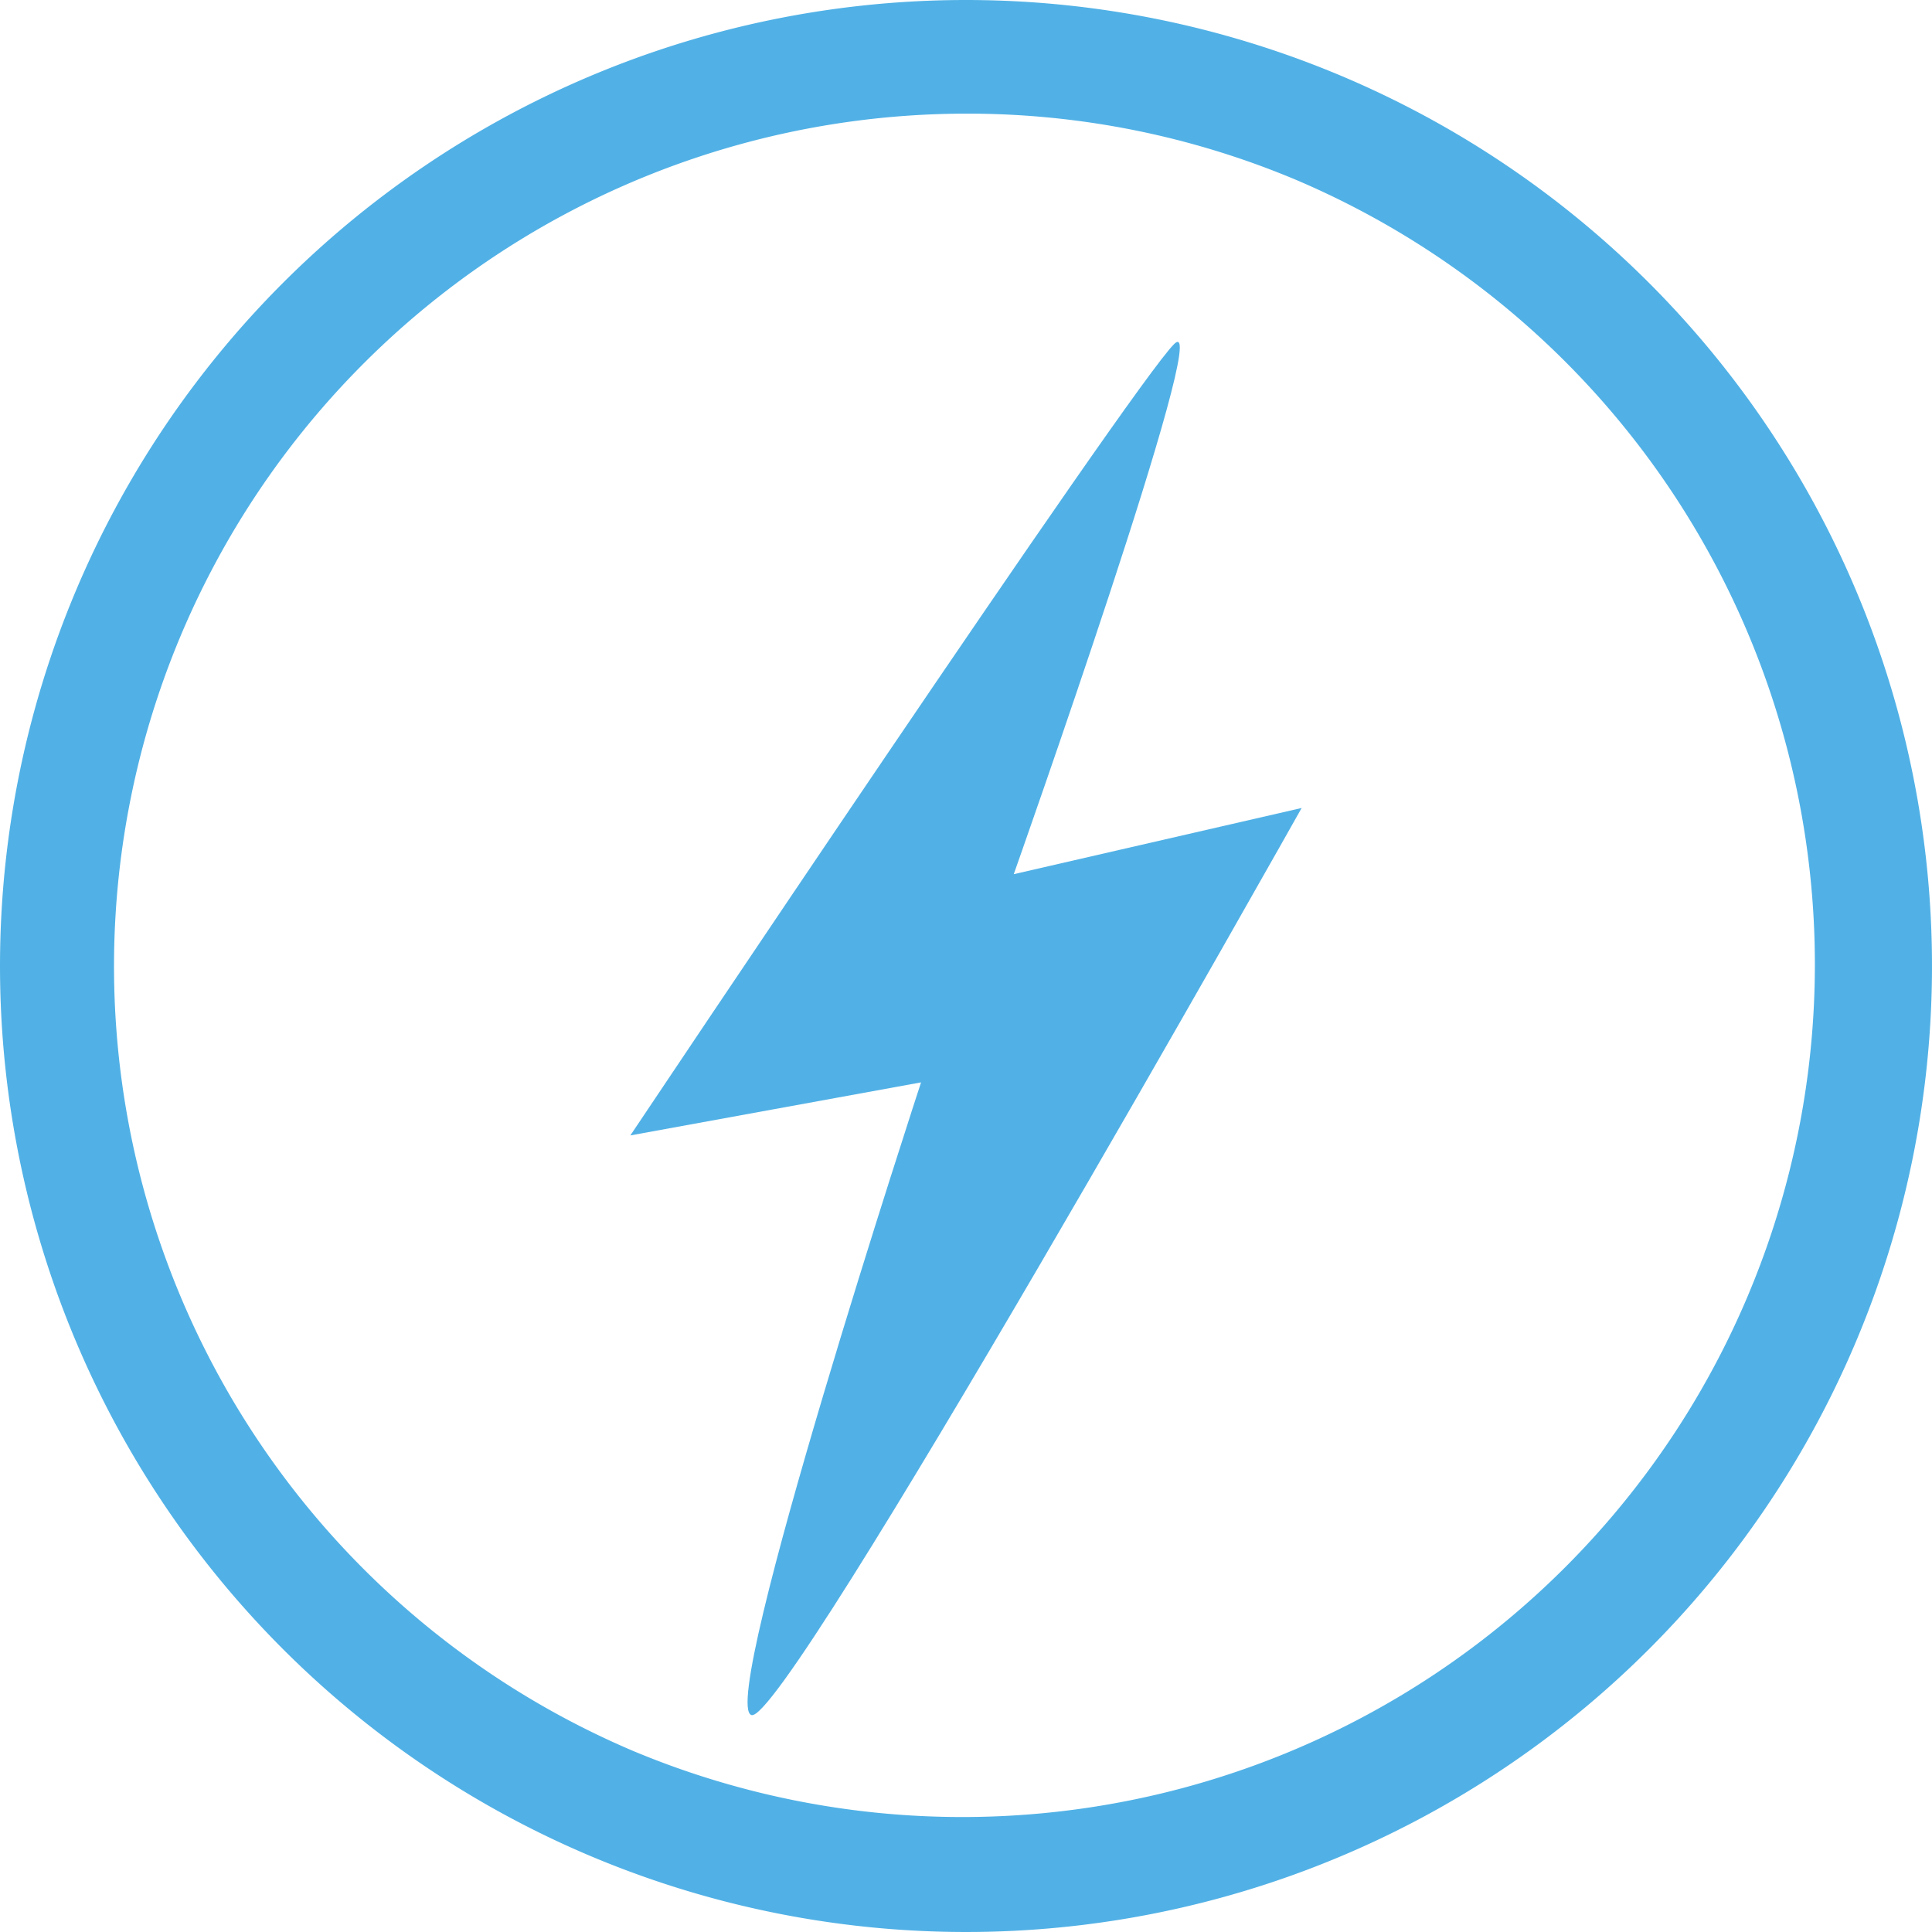
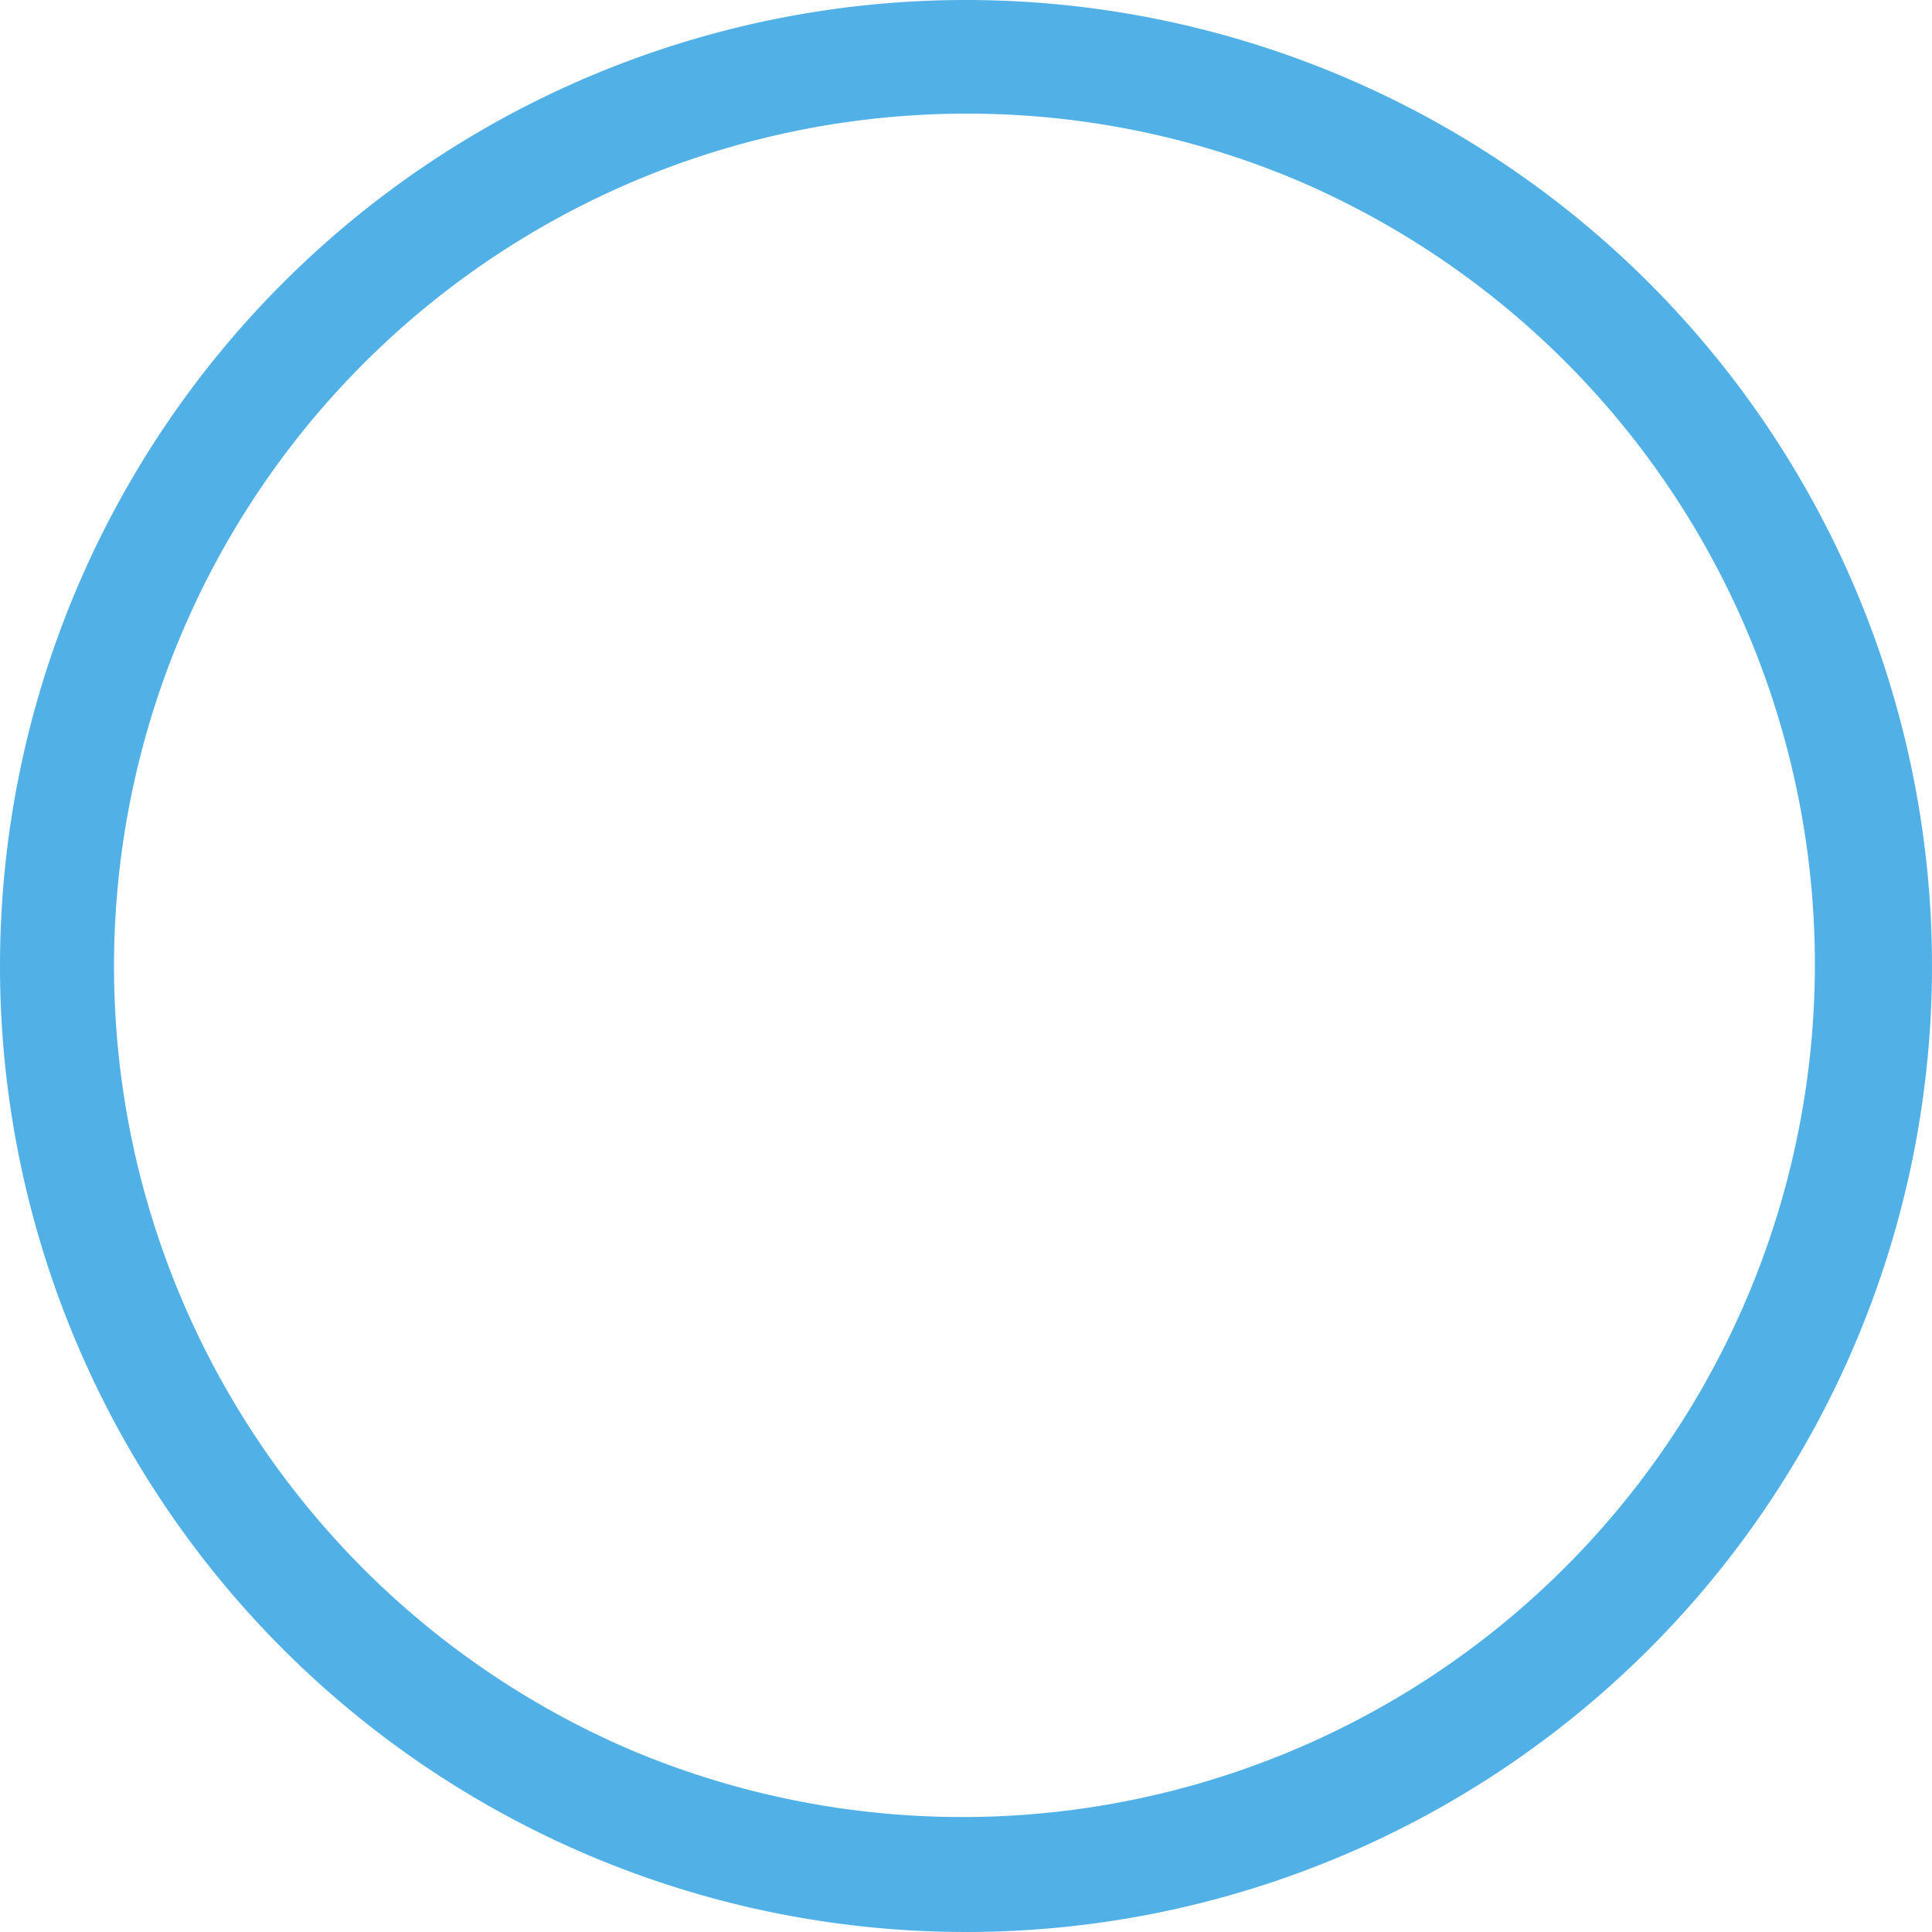
<svg xmlns="http://www.w3.org/2000/svg" width="68" height="68" viewBox="0 0 68 68">
  <g id="Group_324" data-name="Group 324" transform="translate(19701 7498)">
    <path id="Ellipse_327" data-name="Ellipse 327" d="M34,4A30.009,30.009,0,0,0,22.324,61.644,30.009,30.009,0,0,0,45.676,6.356,29.808,29.808,0,0,0,34,4m0-4A34,34,0,1,1,0,34,34,34,0,0,1,34,0Z" transform="translate(-19701 -7498)" fill="#51b1e6" />
-     <path id="Path_295" data-name="Path 295" d="M-19372.559-7278.218c-1.441,1.383-19.146,27.86-19.146,27.86l10.232-1.867s-7.178,21.9-5.969,22.269,19.365-31.927,19.365-31.927l-10.133,2.33S-19371.117-7279.6-19372.559-7278.218Z" transform="translate(-287.109 -207.679)" fill="#51b1e6" />
  </g>
</svg>